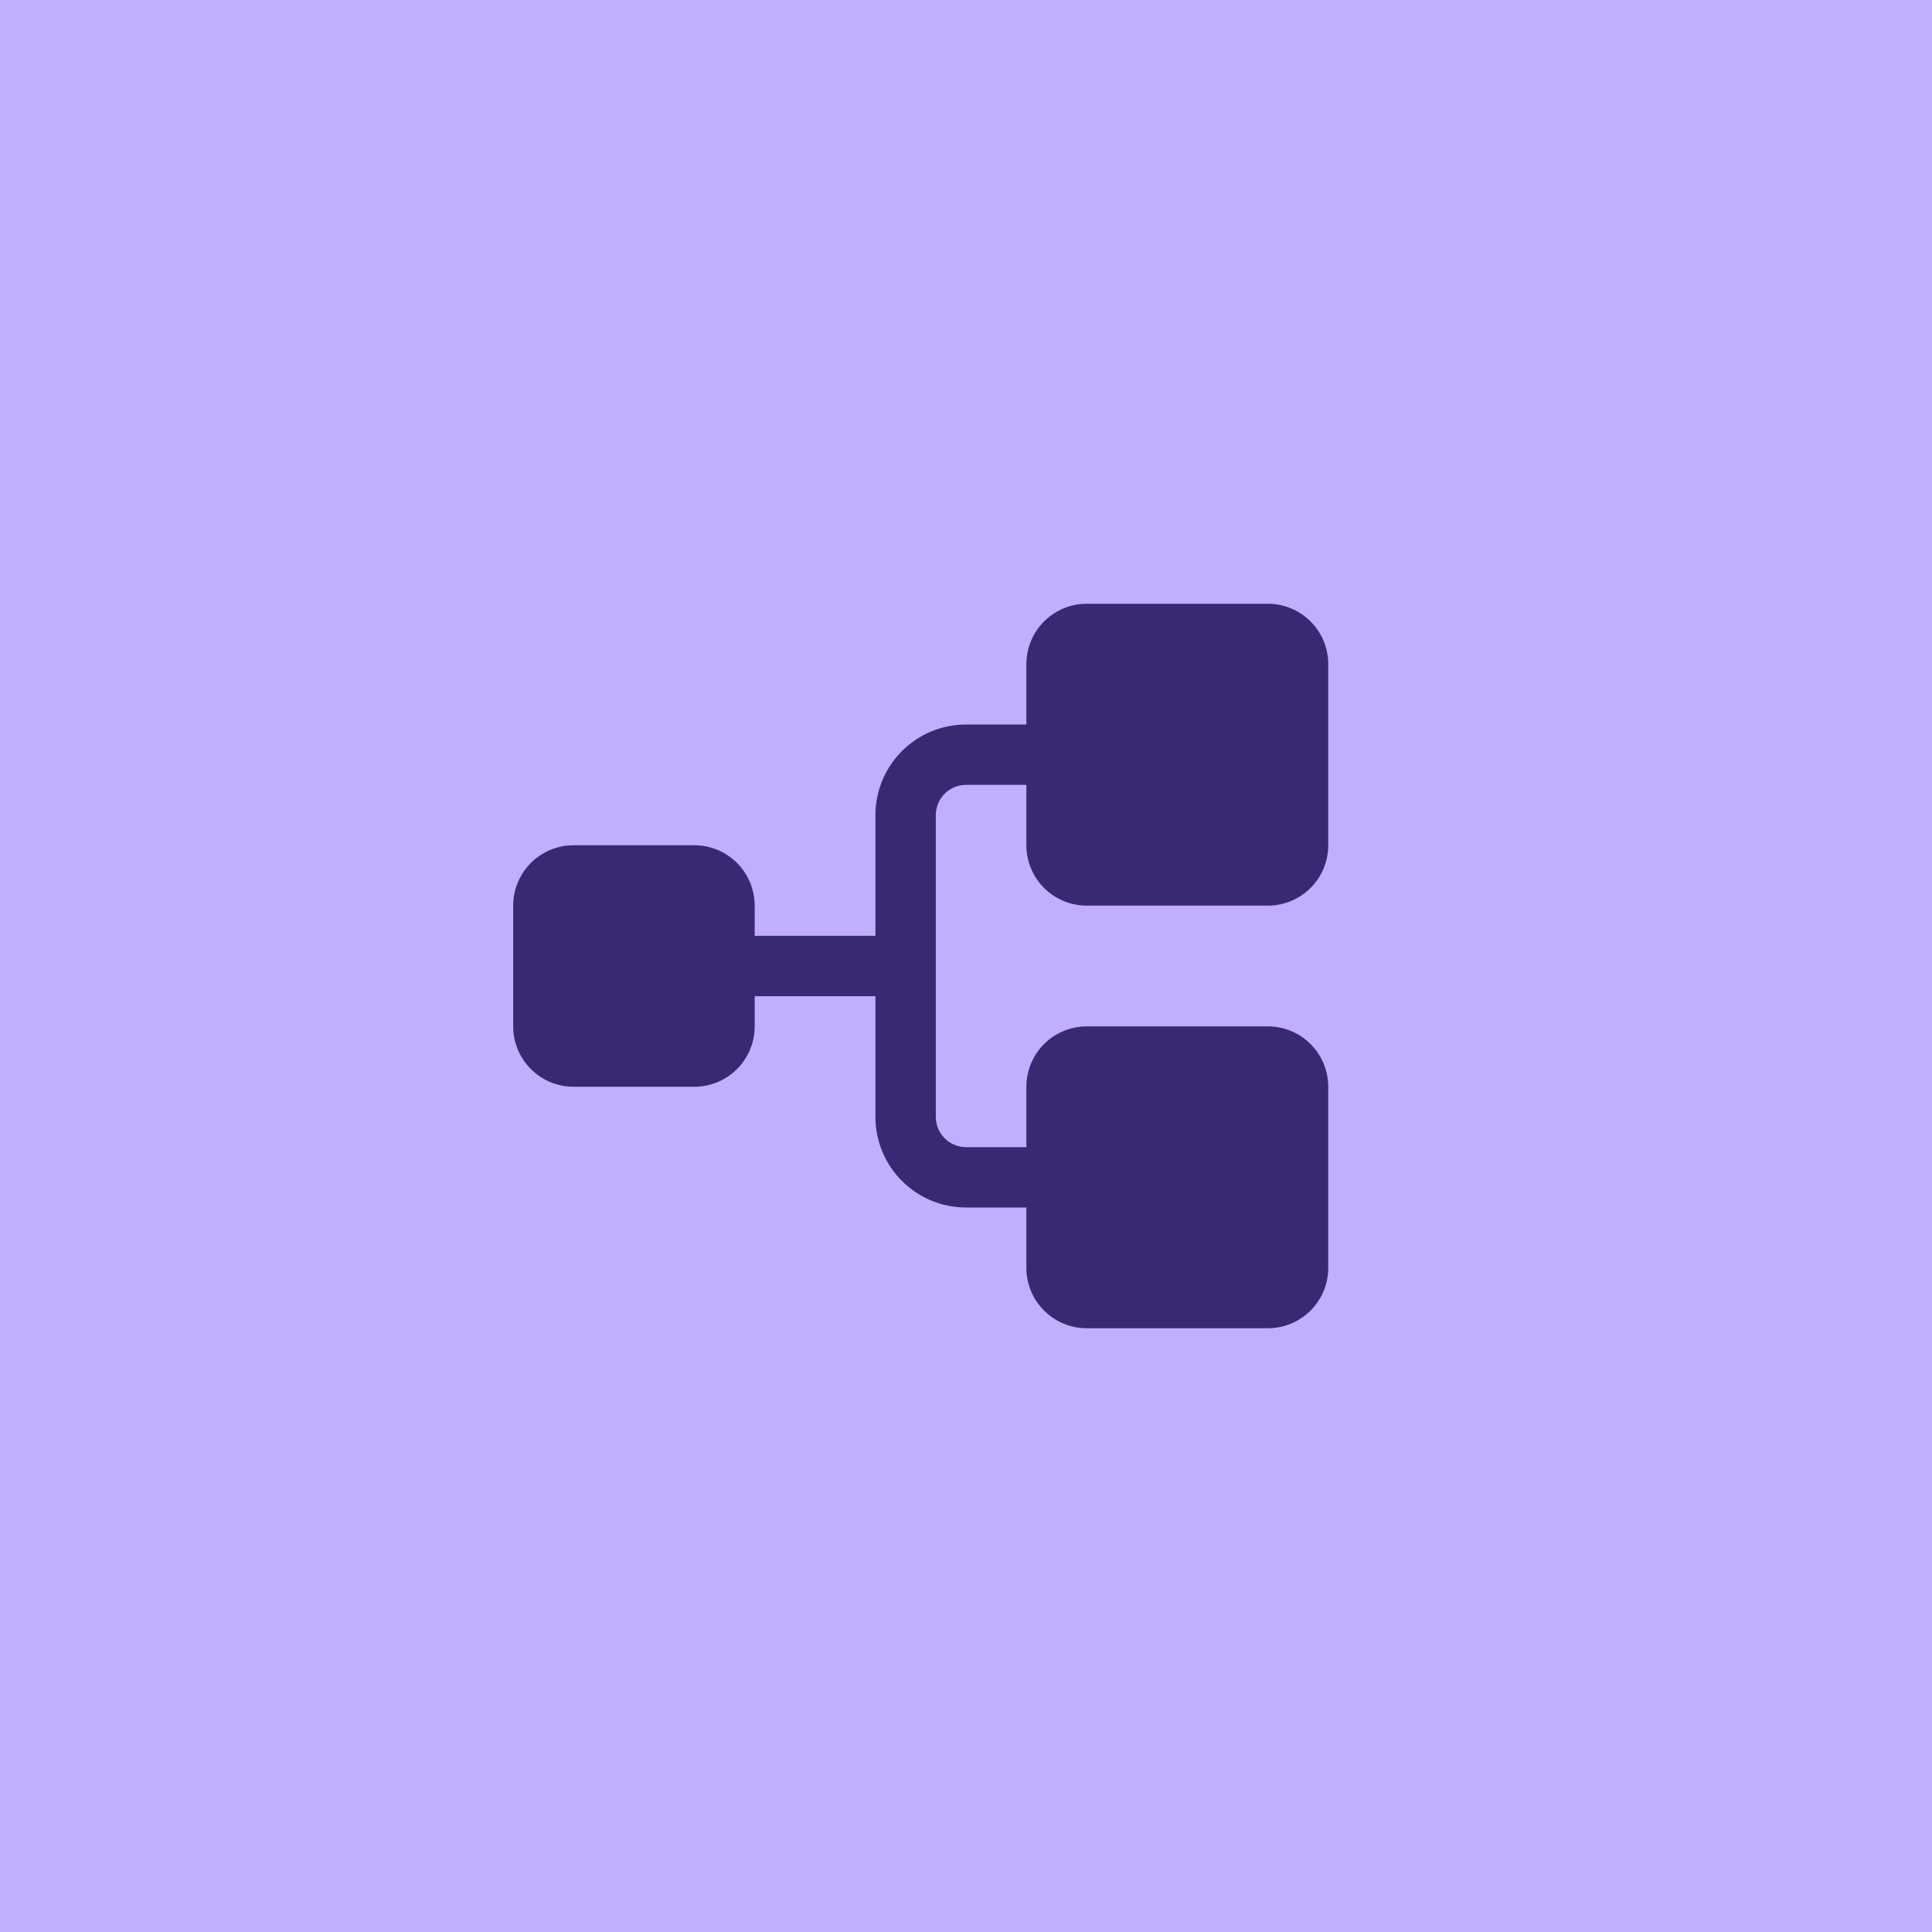
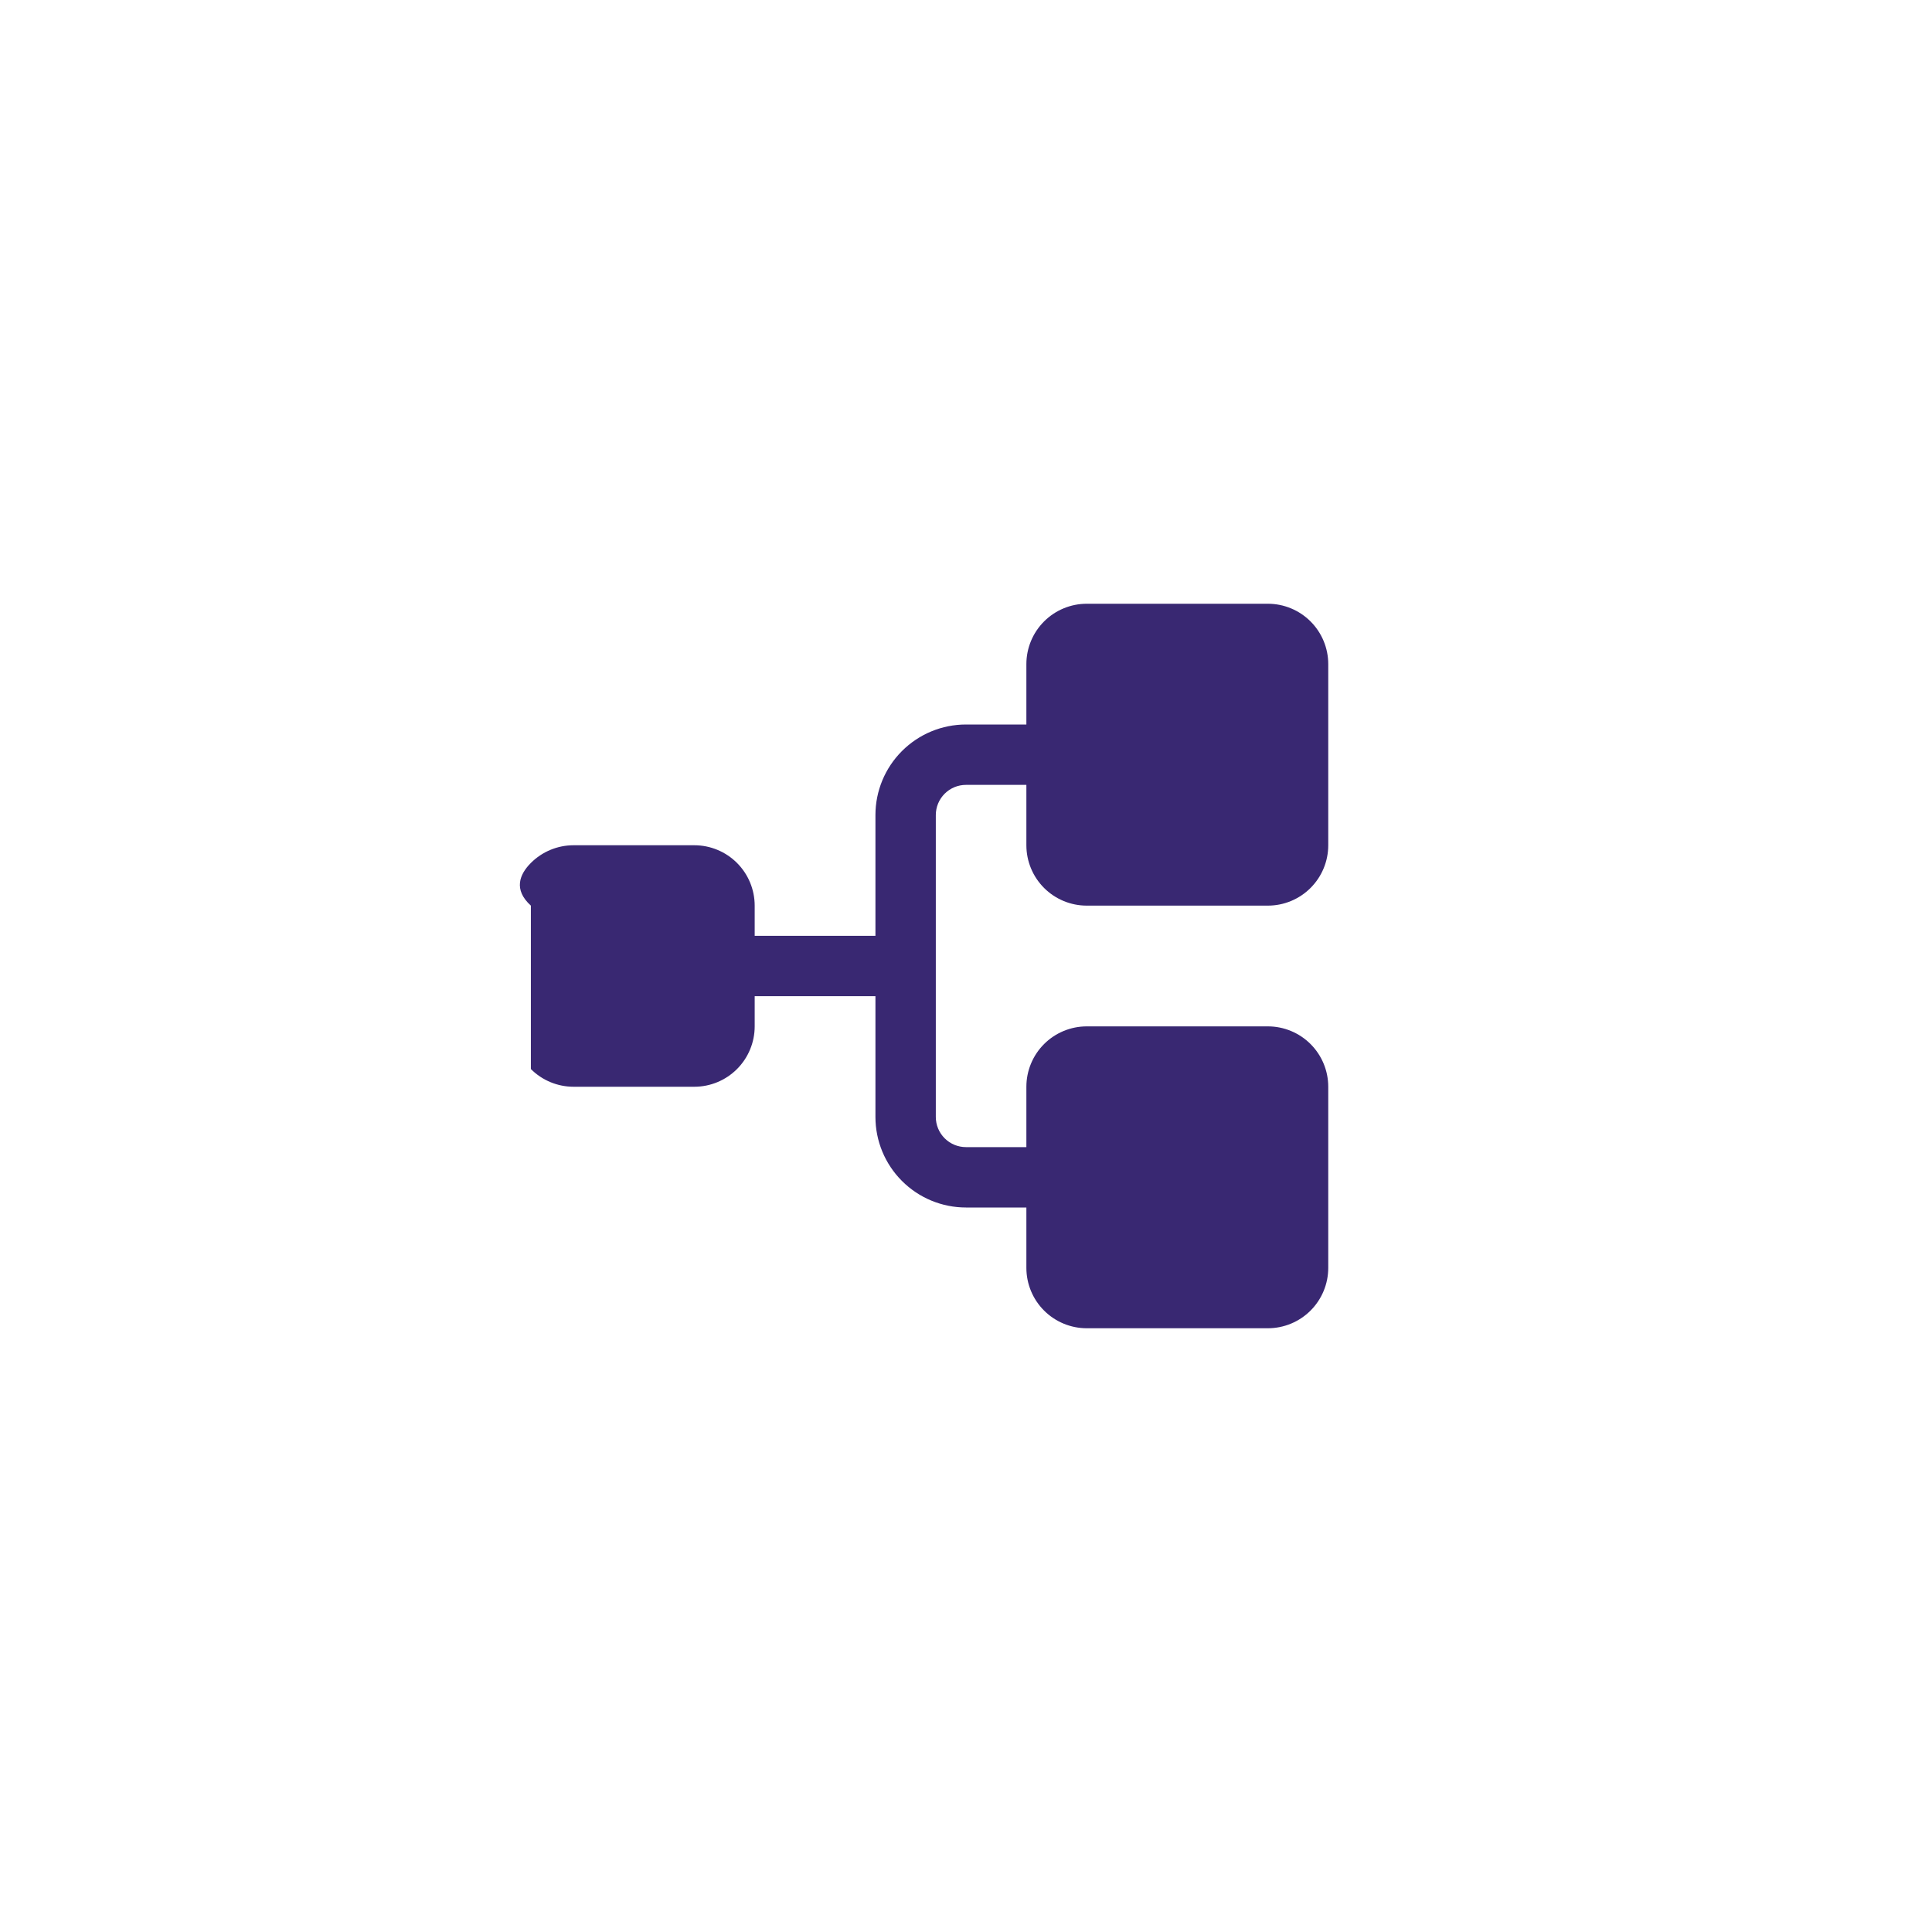
<svg xmlns="http://www.w3.org/2000/svg" width="64" height="64" viewBox="0 0 64 64" fill="none">
-   <rect width="64" height="64" fill="#C0AFFF" />
-   <path d="M34 28V26H32C31.735 26 31.48 26.105 31.293 26.293C31.105 26.48 31 26.735 31 27V37C31 37.265 31.105 37.52 31.293 37.707C31.48 37.895 31.735 38 32 38H34V36C34 35.47 34.211 34.961 34.586 34.586C34.961 34.211 35.47 34 36 34H42C42.53 34 43.039 34.211 43.414 34.586C43.789 34.961 44 35.47 44 36V42C44 42.53 43.789 43.039 43.414 43.414C43.039 43.789 42.53 44 42 44H36C35.47 44 34.961 43.789 34.586 43.414C34.211 43.039 34 42.53 34 42V40H32C31.204 40 30.441 39.684 29.879 39.121C29.316 38.559 29 37.796 29 37V33H25V34C25 34.53 24.789 35.039 24.414 35.414C24.039 35.789 23.53 36 23 36H19C18.47 36 17.961 35.789 17.586 35.414C17.211 35.039 17 34.53 17 34V30C17 29.47 17.211 28.961 17.586 28.586C17.961 28.211 18.47 28 19 28H23C23.53 28 24.039 28.211 24.414 28.586C24.789 28.961 25 29.47 25 30V31H29V27C29 26.204 29.316 25.441 29.879 24.879C30.441 24.316 31.204 24 32 24H34V22C34 21.47 34.211 20.961 34.586 20.586C34.961 20.211 35.47 20 36 20H42C42.53 20 43.039 20.211 43.414 20.586C43.789 20.961 44 21.47 44 22V28C44 28.53 43.789 29.039 43.414 29.414C43.039 29.789 42.53 30 42 30H36C35.47 30 34.961 29.789 34.586 29.414C34.211 29.039 34 28.53 34 28Z" fill="#392872" />
+   <path d="M34 28V26H32C31.735 26 31.48 26.105 31.293 26.293C31.105 26.48 31 26.735 31 27V37C31 37.265 31.105 37.52 31.293 37.707C31.48 37.895 31.735 38 32 38H34V36C34 35.47 34.211 34.961 34.586 34.586C34.961 34.211 35.47 34 36 34H42C42.53 34 43.039 34.211 43.414 34.586C43.789 34.961 44 35.47 44 36V42C44 42.53 43.789 43.039 43.414 43.414C43.039 43.789 42.53 44 42 44H36C35.47 44 34.961 43.789 34.586 43.414C34.211 43.039 34 42.53 34 42V40H32C31.204 40 30.441 39.684 29.879 39.121C29.316 38.559 29 37.796 29 37V33H25V34C25 34.53 24.789 35.039 24.414 35.414C24.039 35.789 23.53 36 23 36H19C18.47 36 17.961 35.789 17.586 35.414V30C17 29.47 17.211 28.961 17.586 28.586C17.961 28.211 18.47 28 19 28H23C23.53 28 24.039 28.211 24.414 28.586C24.789 28.961 25 29.47 25 30V31H29V27C29 26.204 29.316 25.441 29.879 24.879C30.441 24.316 31.204 24 32 24H34V22C34 21.47 34.211 20.961 34.586 20.586C34.961 20.211 35.47 20 36 20H42C42.53 20 43.039 20.211 43.414 20.586C43.789 20.961 44 21.47 44 22V28C44 28.53 43.789 29.039 43.414 29.414C43.039 29.789 42.53 30 42 30H36C35.47 30 34.961 29.789 34.586 29.414C34.211 29.039 34 28.53 34 28Z" fill="#392872" />
</svg>